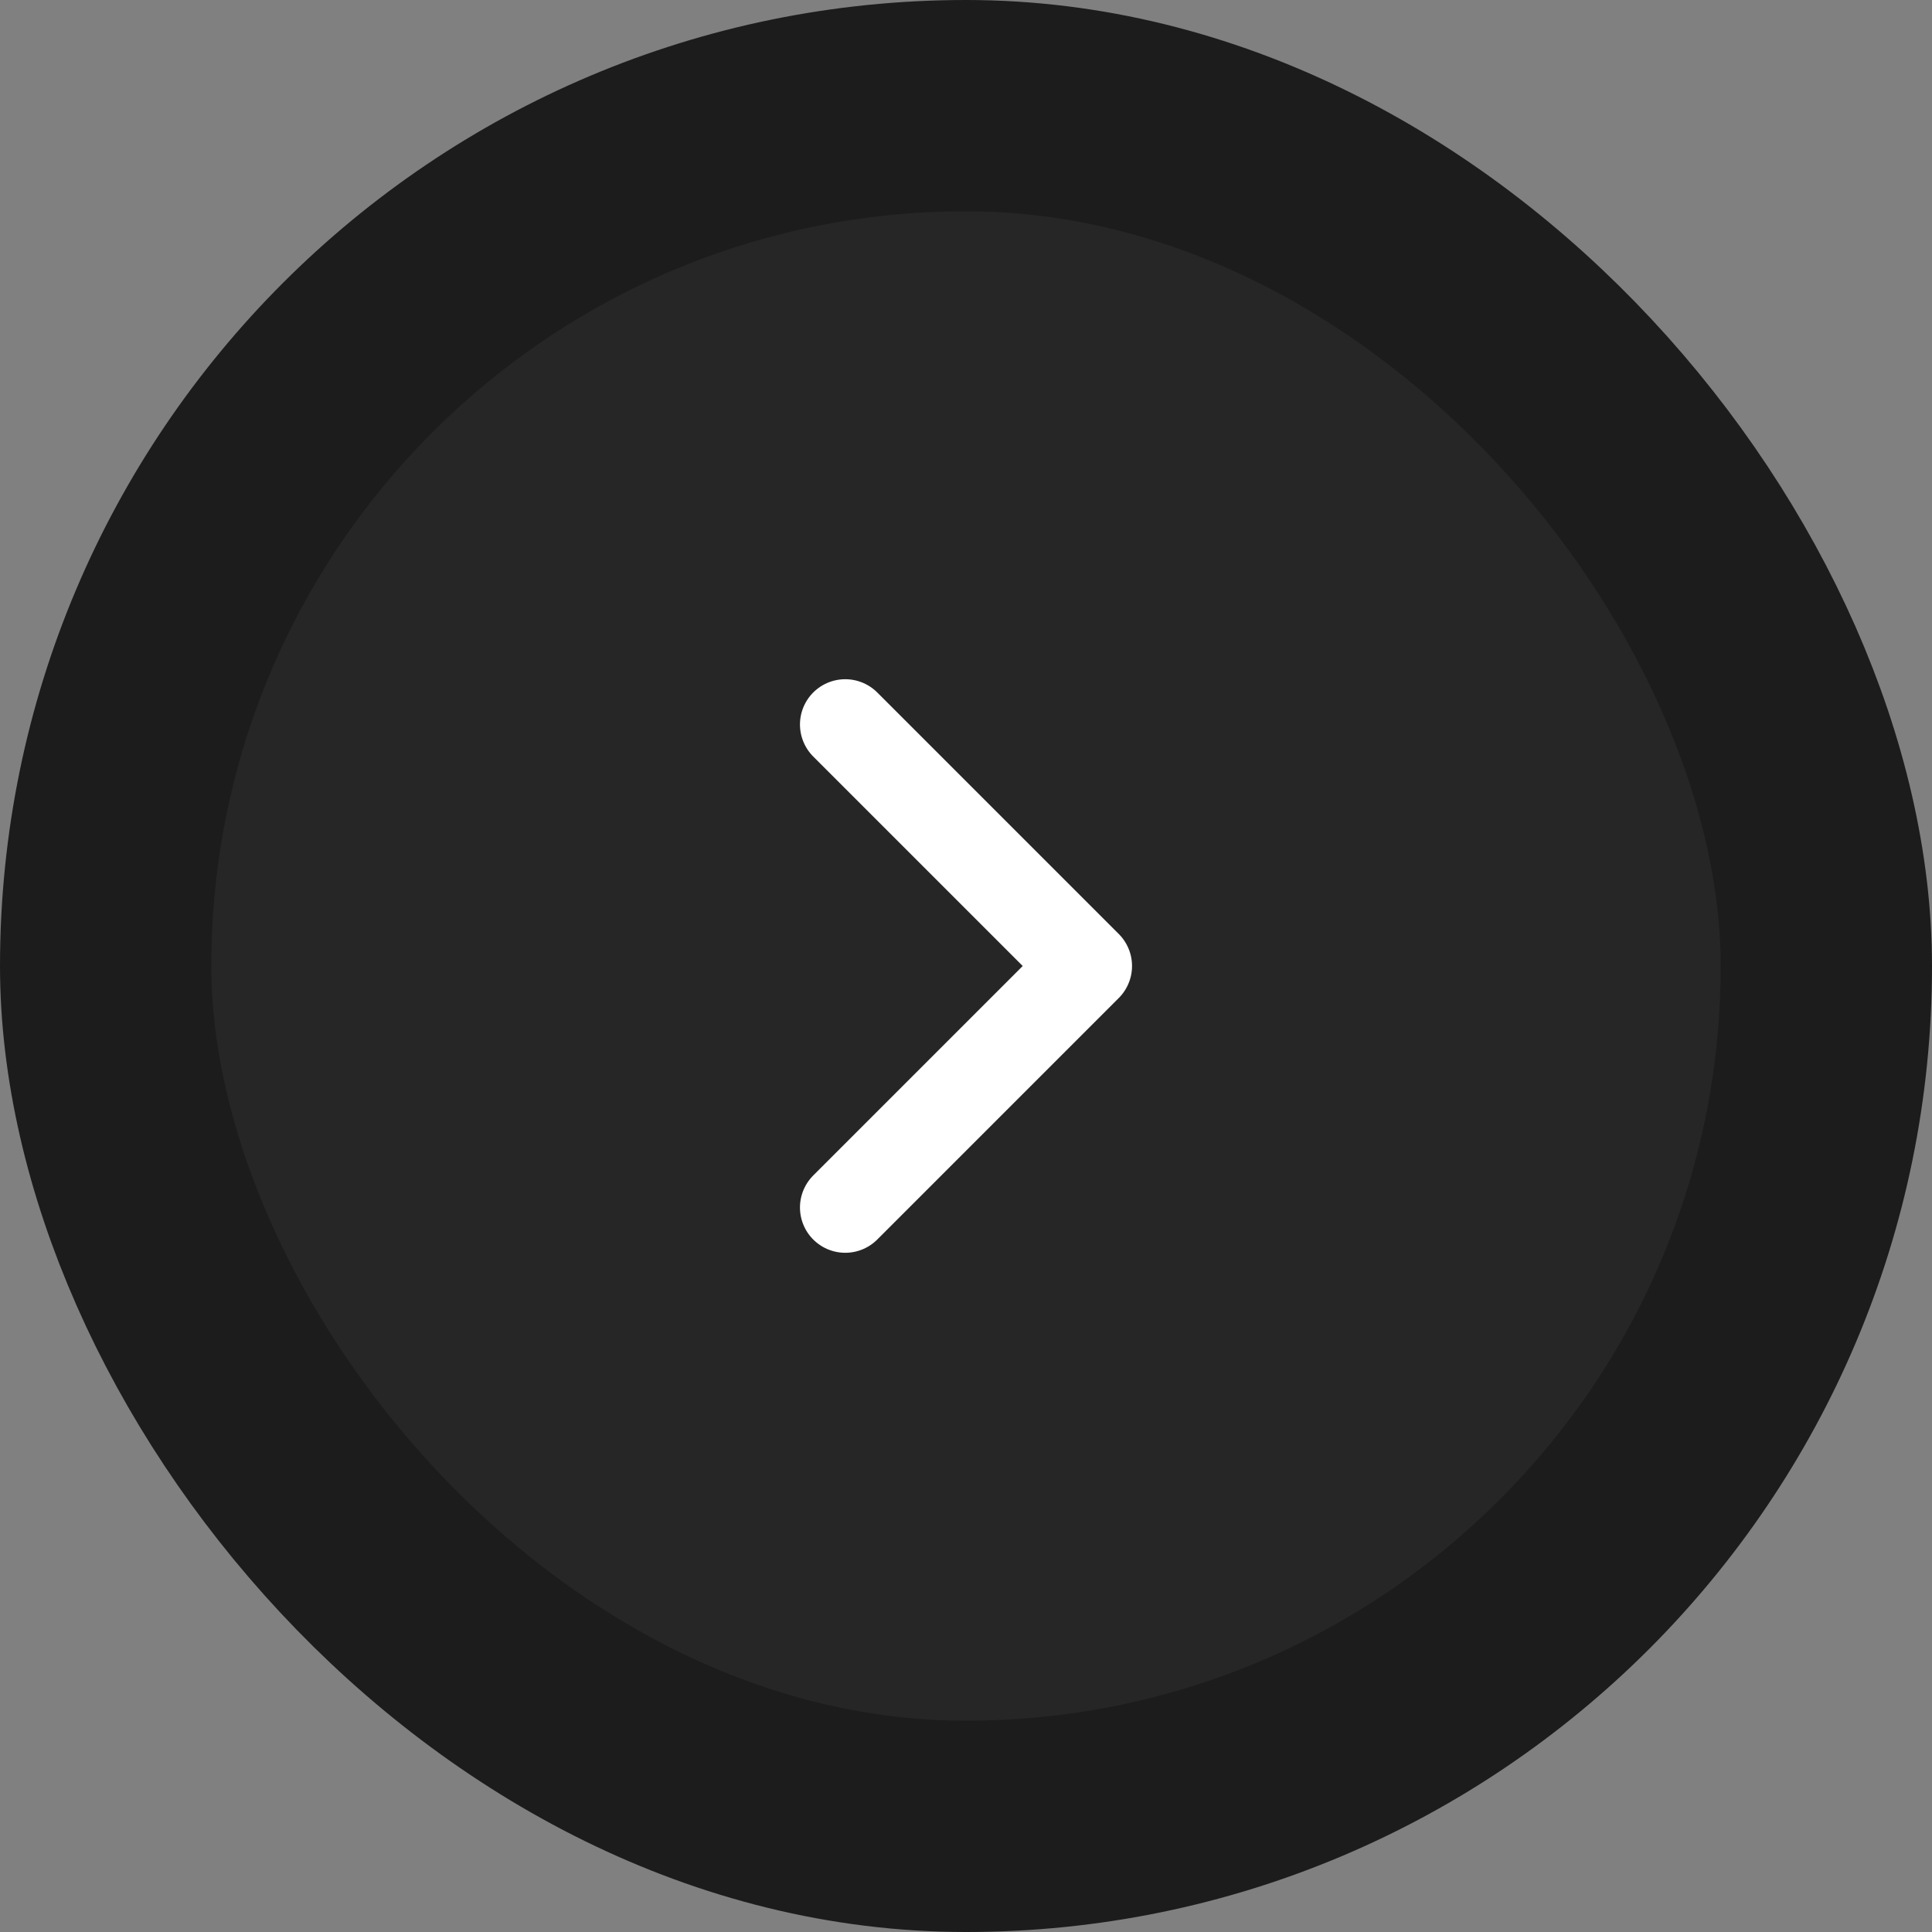
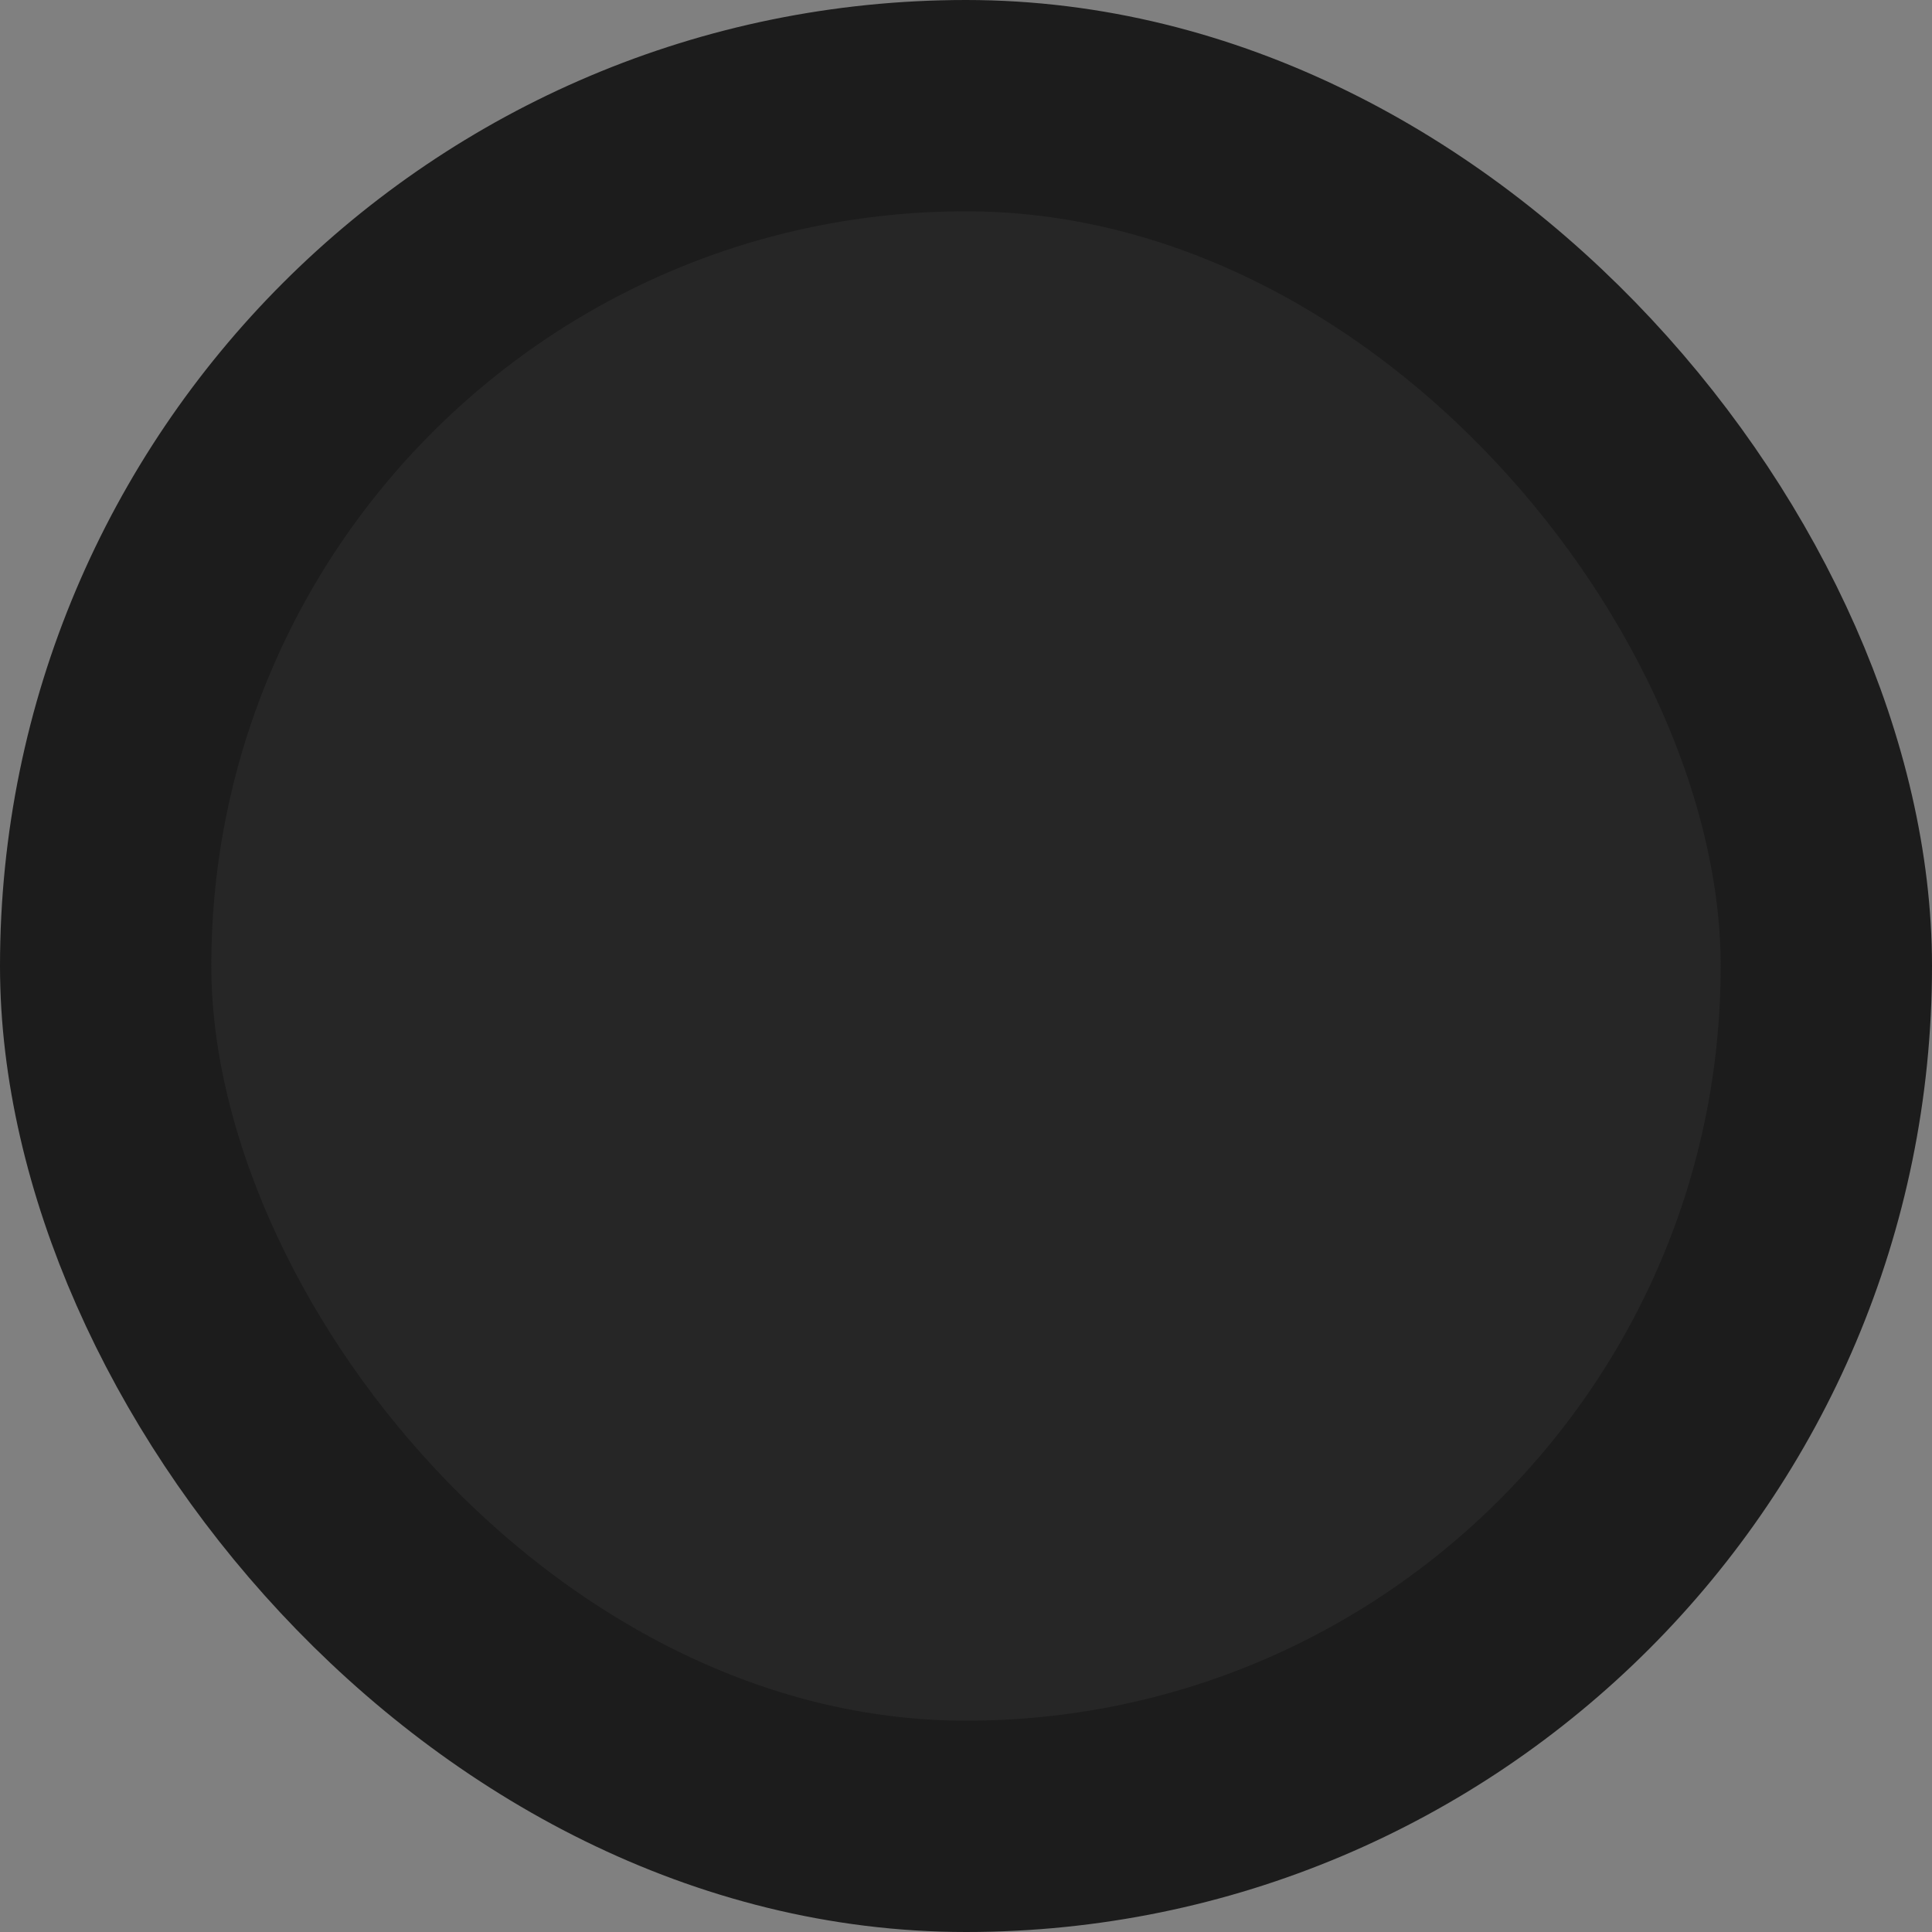
<svg xmlns="http://www.w3.org/2000/svg" width="64" height="64" viewBox="0 0 64 64" fill="none">
  <rect x="0" y="0" width="64" height="64" fill="#808080" stroke="none" />
  <rect x="3.5" y="3.5" width="57" height="57" rx="28.5" fill="#262626" />
  <rect x="3.5" y="3.5" width="57" height="57" rx="28.5" stroke="#1C1C1C" stroke-width="7" />
-   <path d="M28 24L36 32L28 40" stroke="white" stroke-width="3" stroke-linecap="round" stroke-linejoin="round" />
</svg>